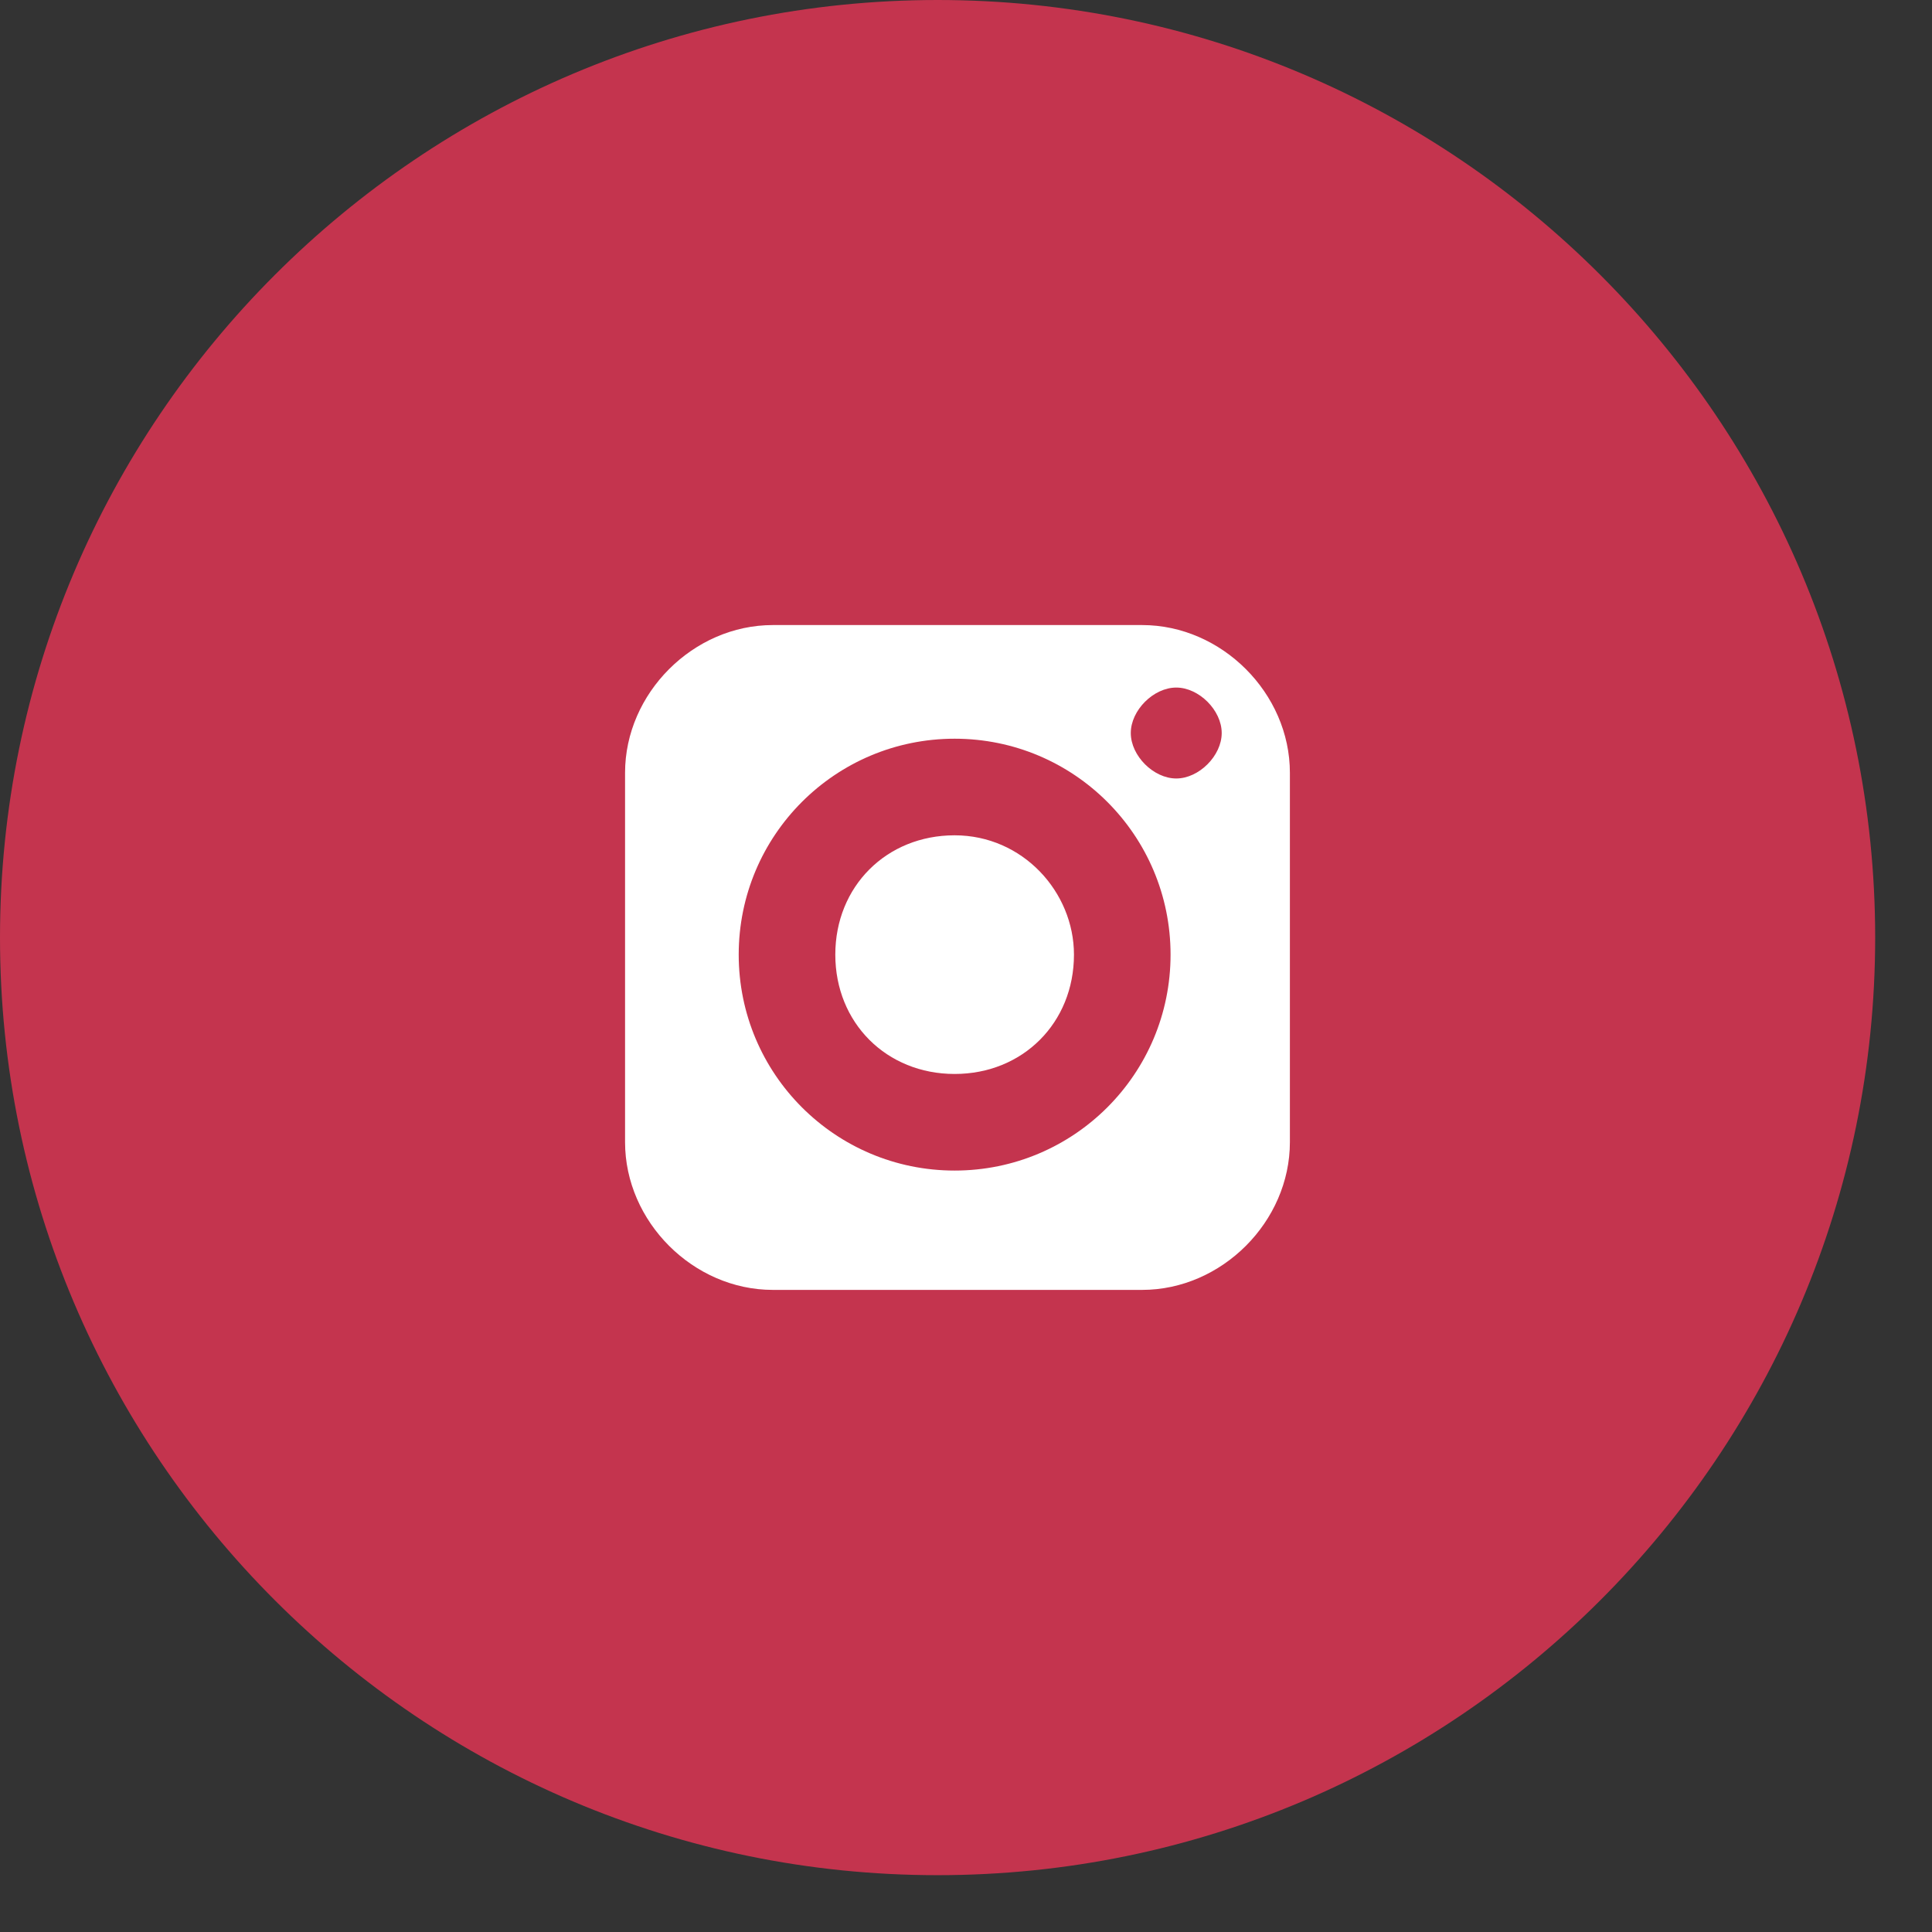
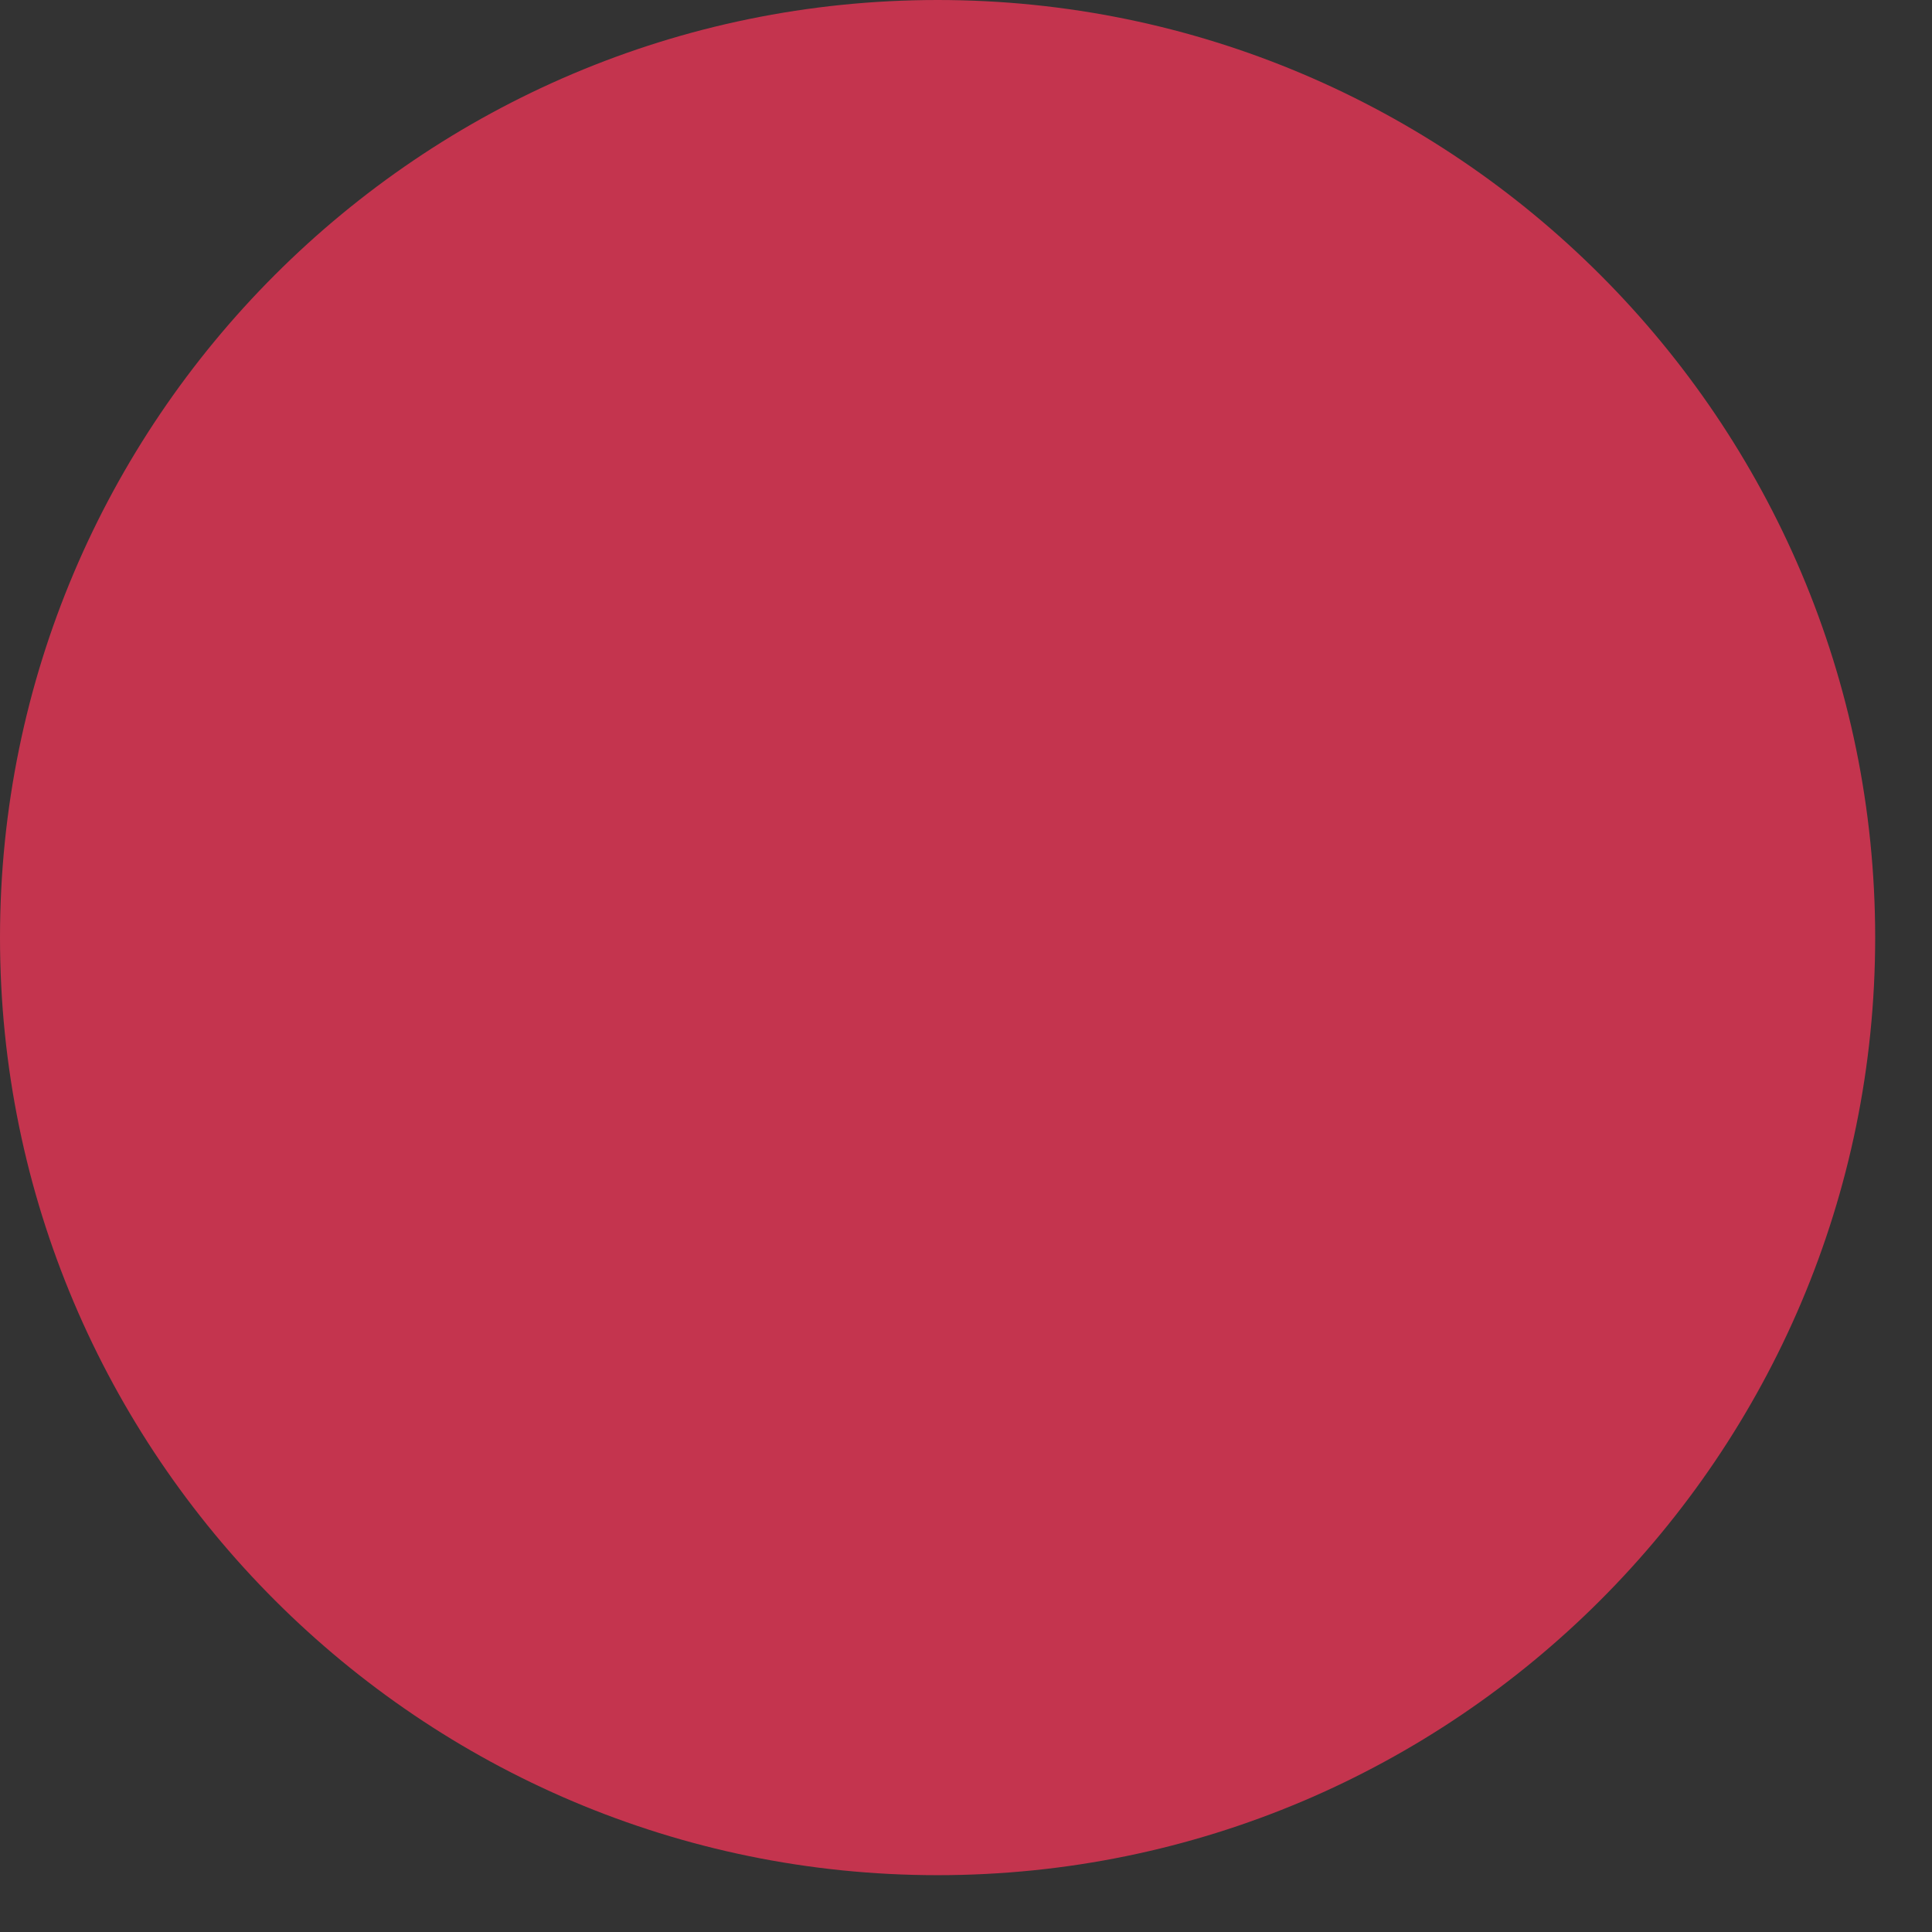
<svg xmlns="http://www.w3.org/2000/svg" version="1.1" id="Layer_1" x="0px" y="0px" viewBox="0 0 34 34" style="enable-background:new 0 0 34 34;" xml:space="preserve">
  <rect x="0" y="0" width="34" height="34" fill="#333333" stroke="none" />
  <style type="text/css">
	.st0{fill:#C4344E;}
	.st1{fill:#FFFFFF;}
</style>
  <path class="st0" d="M16.5,33C25.6,33,33,25.6,33,16.5S25.6,0,16.5,0S0,7.4,0,16.5S7.4,33,16.5,33z" />
-   <path class="st1" d="M16.8,14.7c-1.2,0-2.1,0.9-2.1,2.1c0,1.2,0.9,2.1,2.1,2.1c1.2,0,2.1-0.9,2.1-2.1C18.9,15.7,18,14.7,16.8,14.7z" />
-   <path class="st1" d="M20.1,11h-6.5c-1.4,0-2.6,1.2-2.6,2.6v6.5c0,1.4,1.2,2.6,2.6,2.6h6.5c1.4,0,2.6-1.2,2.6-2.6v-6.5  C22.7,12.2,21.5,11,20.1,11z M16.8,20.6c-2.1,0-3.8-1.7-3.8-3.8s1.7-3.8,3.8-3.8s3.8,1.7,3.8,3.8S18.9,20.6,16.8,20.6z M20.7,13.7  c-0.4,0-0.8-0.4-0.8-0.8s0.4-0.8,0.8-0.8s0.8,0.4,0.8,0.8S21.1,13.7,20.7,13.7z" />
</svg>